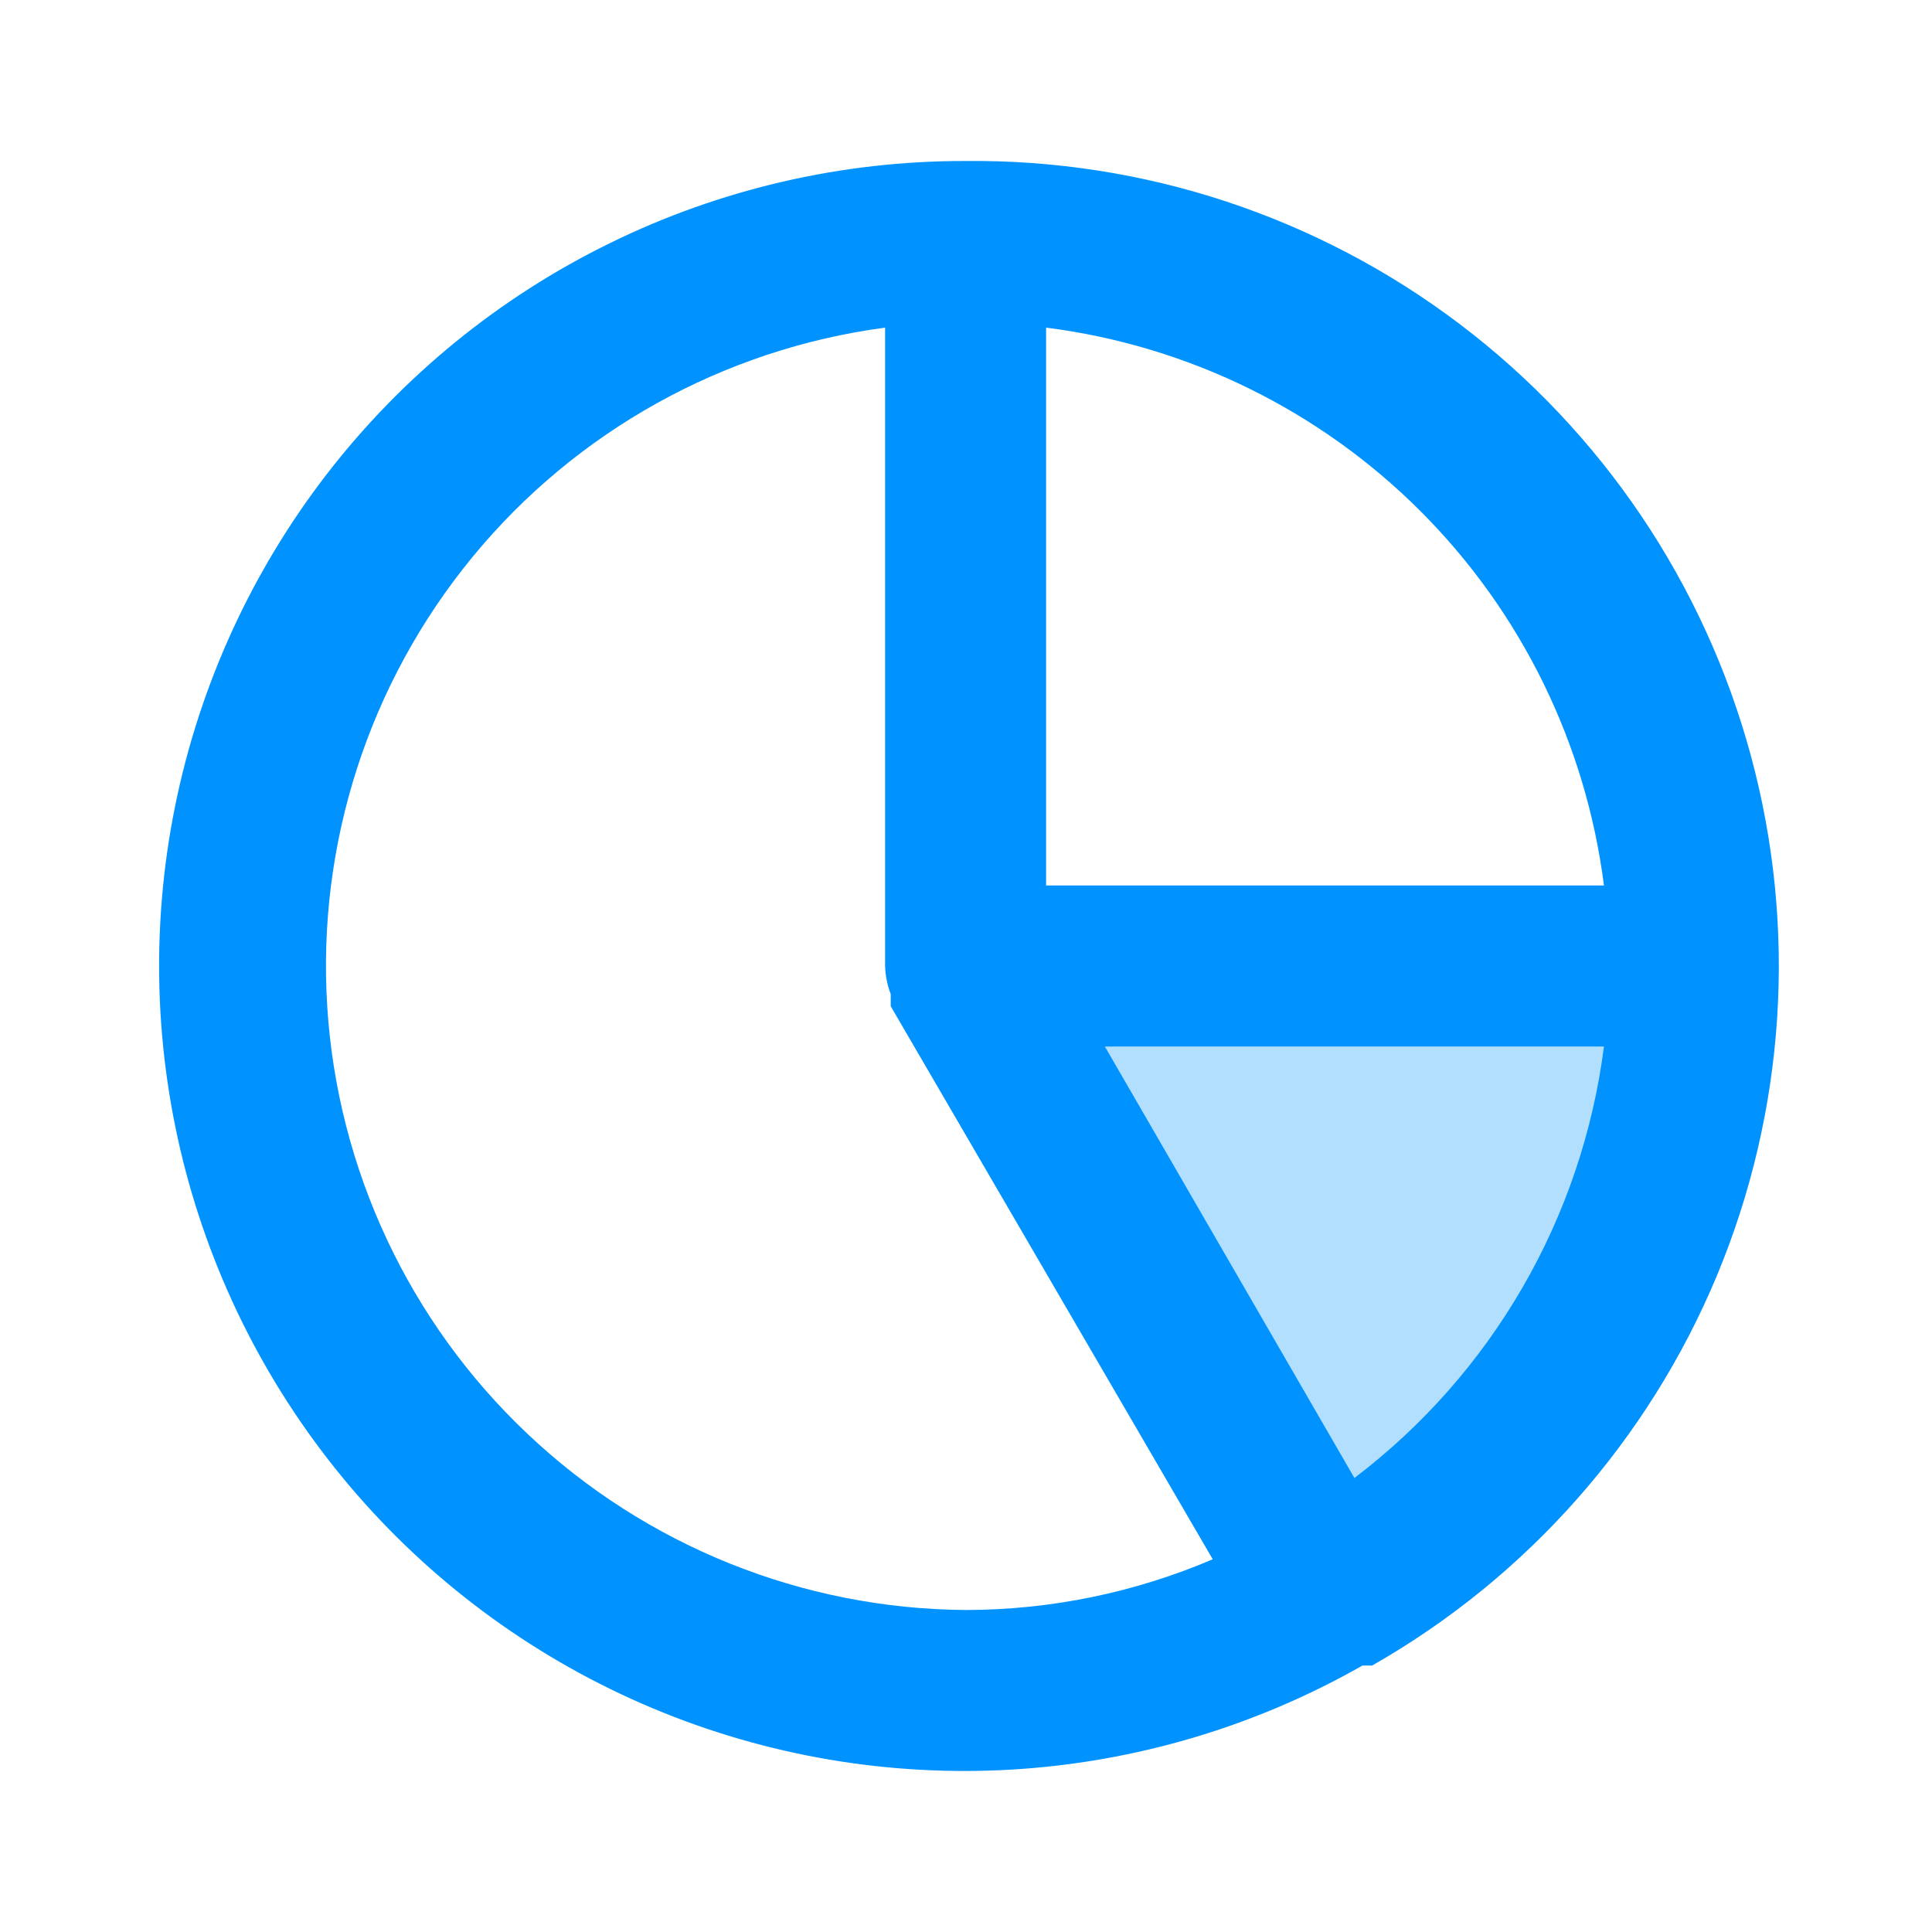
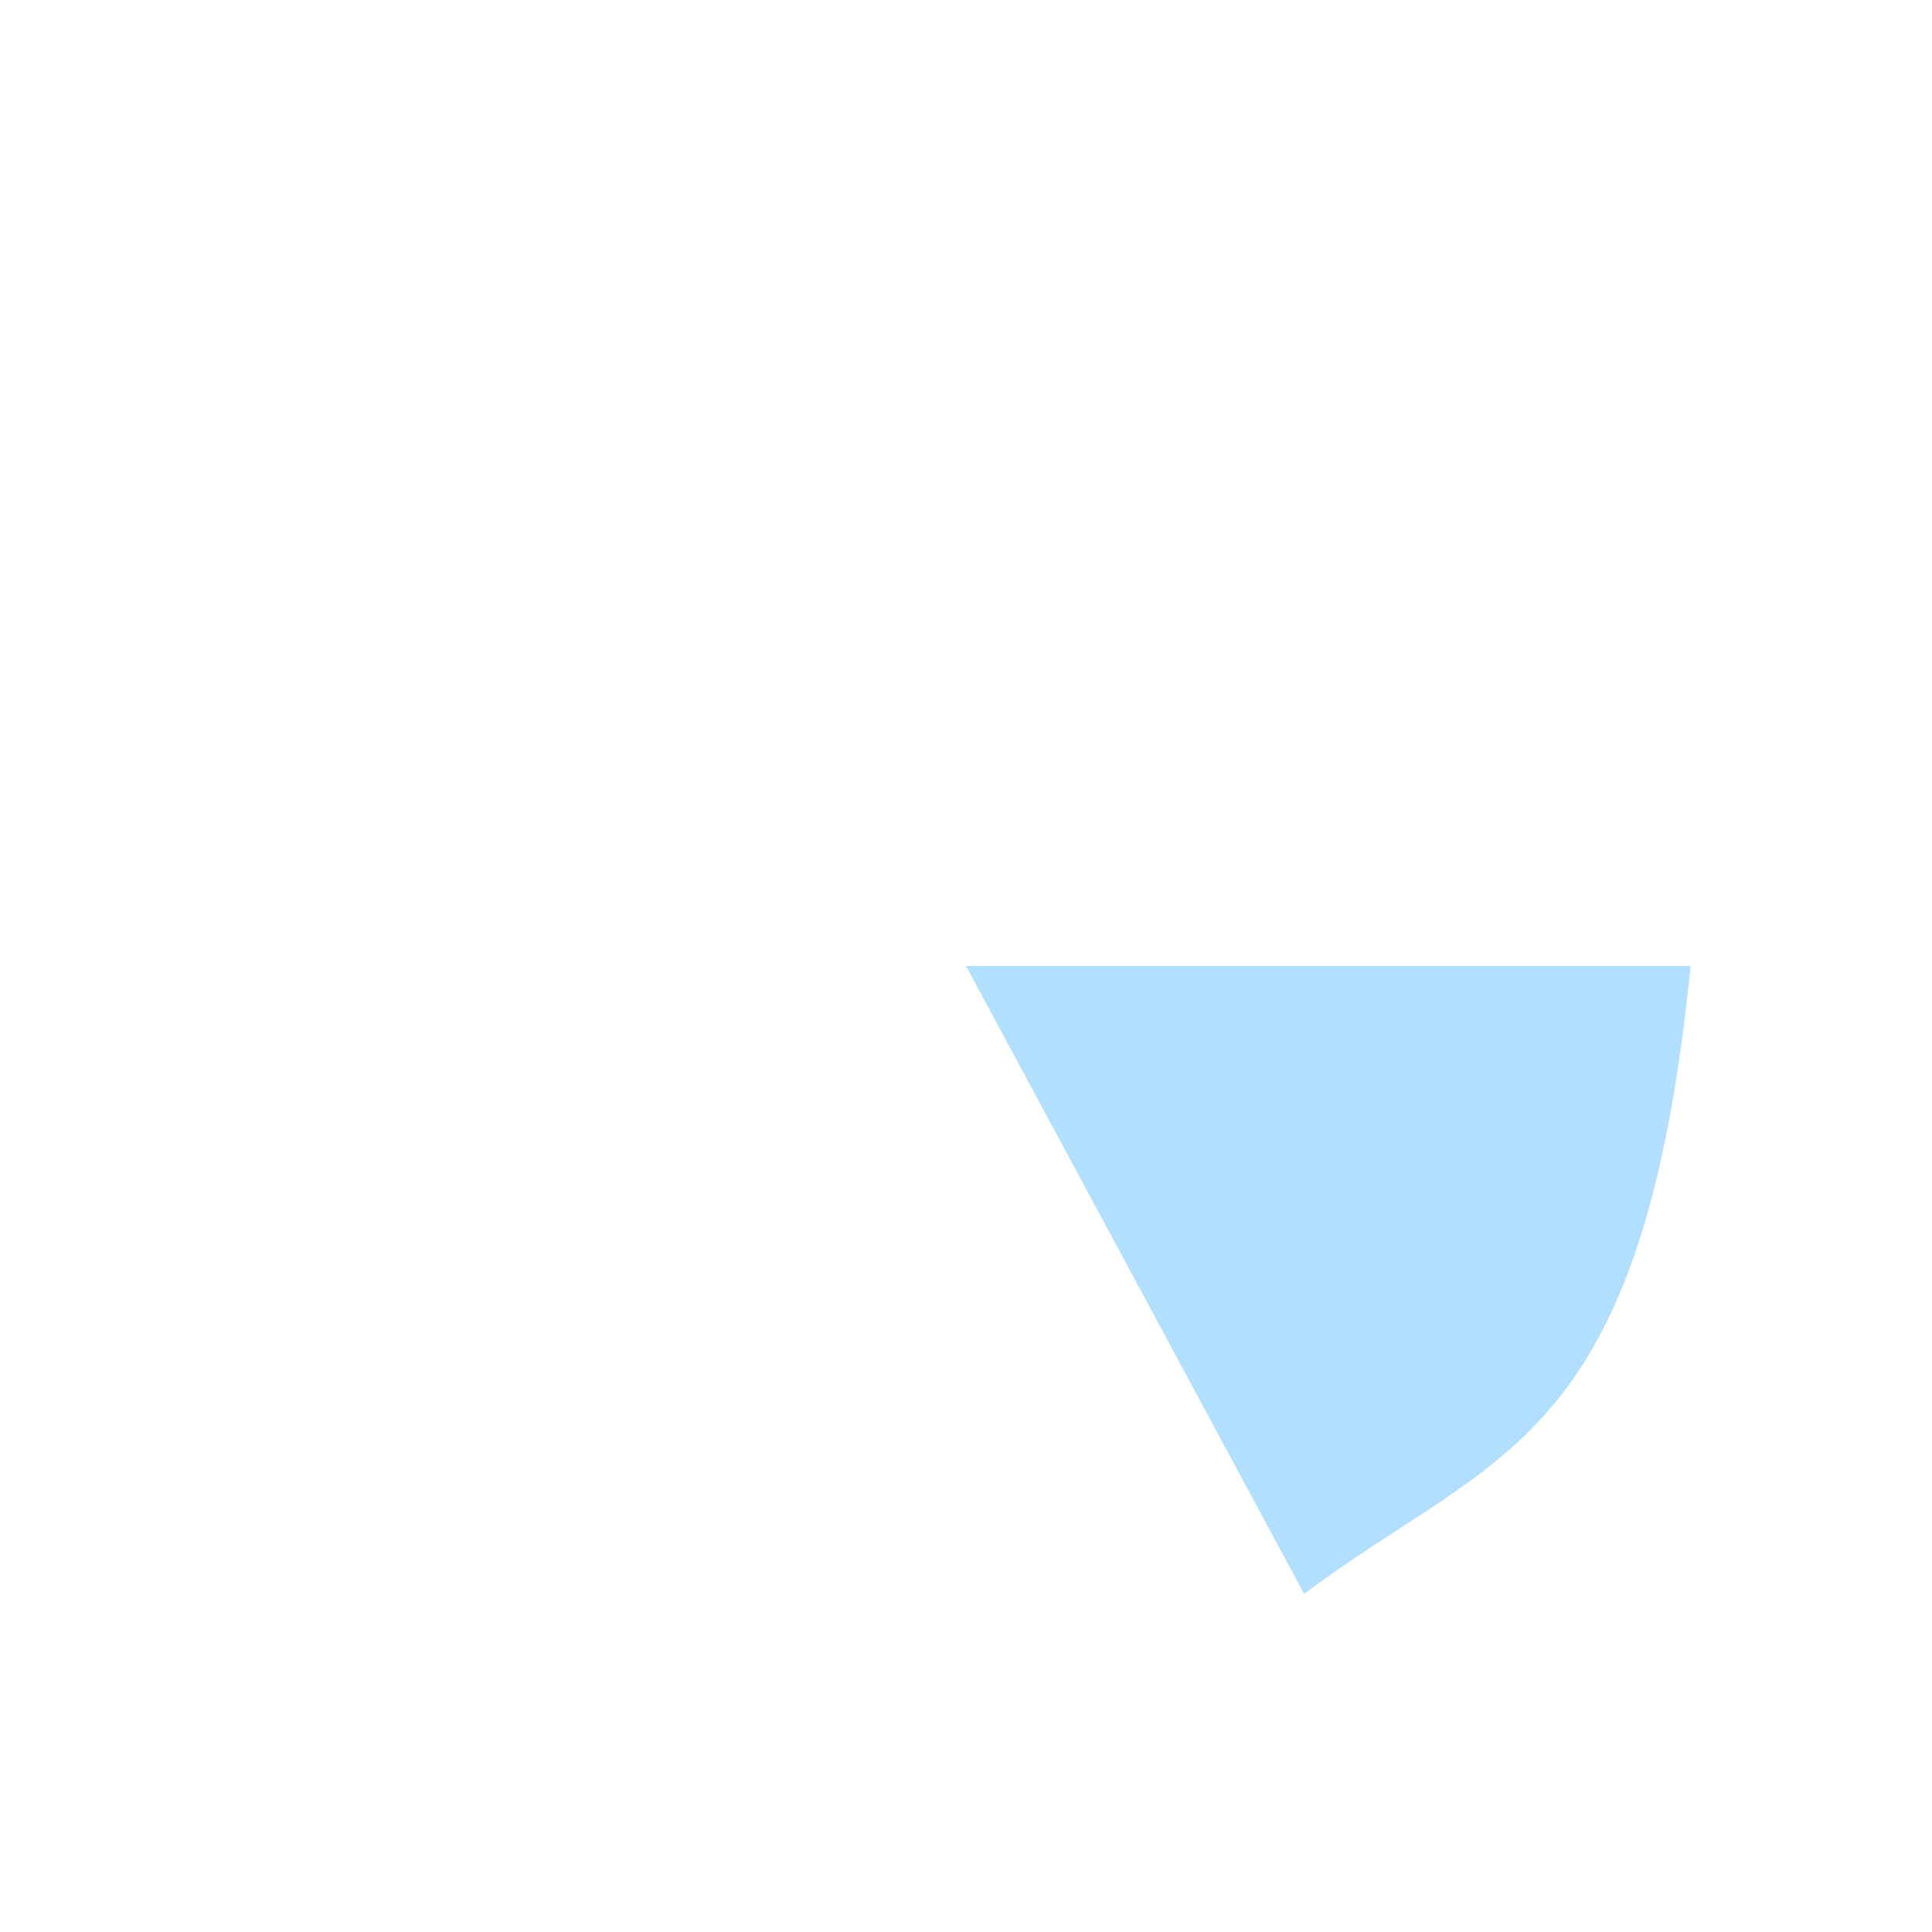
<svg xmlns="http://www.w3.org/2000/svg" width="24" height="24" viewBox="0 0 24 24" fill="none">
  <path opacity="0.3" d="M12 12H21.001C20.4 18 18.6 18 16.2 19.8L12 12Z" fill="#0093FF" />
-   <path d="M11.995 2C10.463 1.997 8.95 2.346 7.575 3.021C6.199 3.695 4.997 4.676 4.06 5.889C3.124 7.102 2.479 8.514 2.175 10.015C1.871 11.517 1.917 13.069 2.307 14.55C2.698 16.032 3.424 17.403 4.429 18.56C5.434 19.716 6.692 20.626 8.104 21.219C9.517 21.813 11.047 22.073 12.576 21.982C14.105 21.89 15.593 21.448 16.925 20.69H17.045C18.97 19.594 20.477 17.889 21.329 15.844C22.18 13.799 22.329 11.529 21.751 9.391C21.173 7.252 19.902 5.366 18.136 4.028C16.37 2.69 14.21 1.977 11.995 2ZM12.995 4.07C14.755 4.293 16.391 5.095 17.645 6.349C18.9 7.604 19.701 9.24 19.925 11H12.995V4.07ZM11.995 20C9.969 19.986 8.024 19.204 6.553 17.812C5.081 16.421 4.192 14.523 4.065 12.501C3.938 10.479 4.583 8.485 5.869 6.92C7.155 5.355 8.987 4.337 10.995 4.07V12C10.999 12.119 11.022 12.238 11.065 12.35V12.5L15.065 19.37C14.094 19.785 13.05 19.999 11.995 20ZM16.825 18.36L13.725 13H19.925C19.79 14.054 19.447 15.071 18.914 15.992C18.382 16.912 17.672 17.717 16.825 18.36Z" fill="#0093FF" />
</svg>